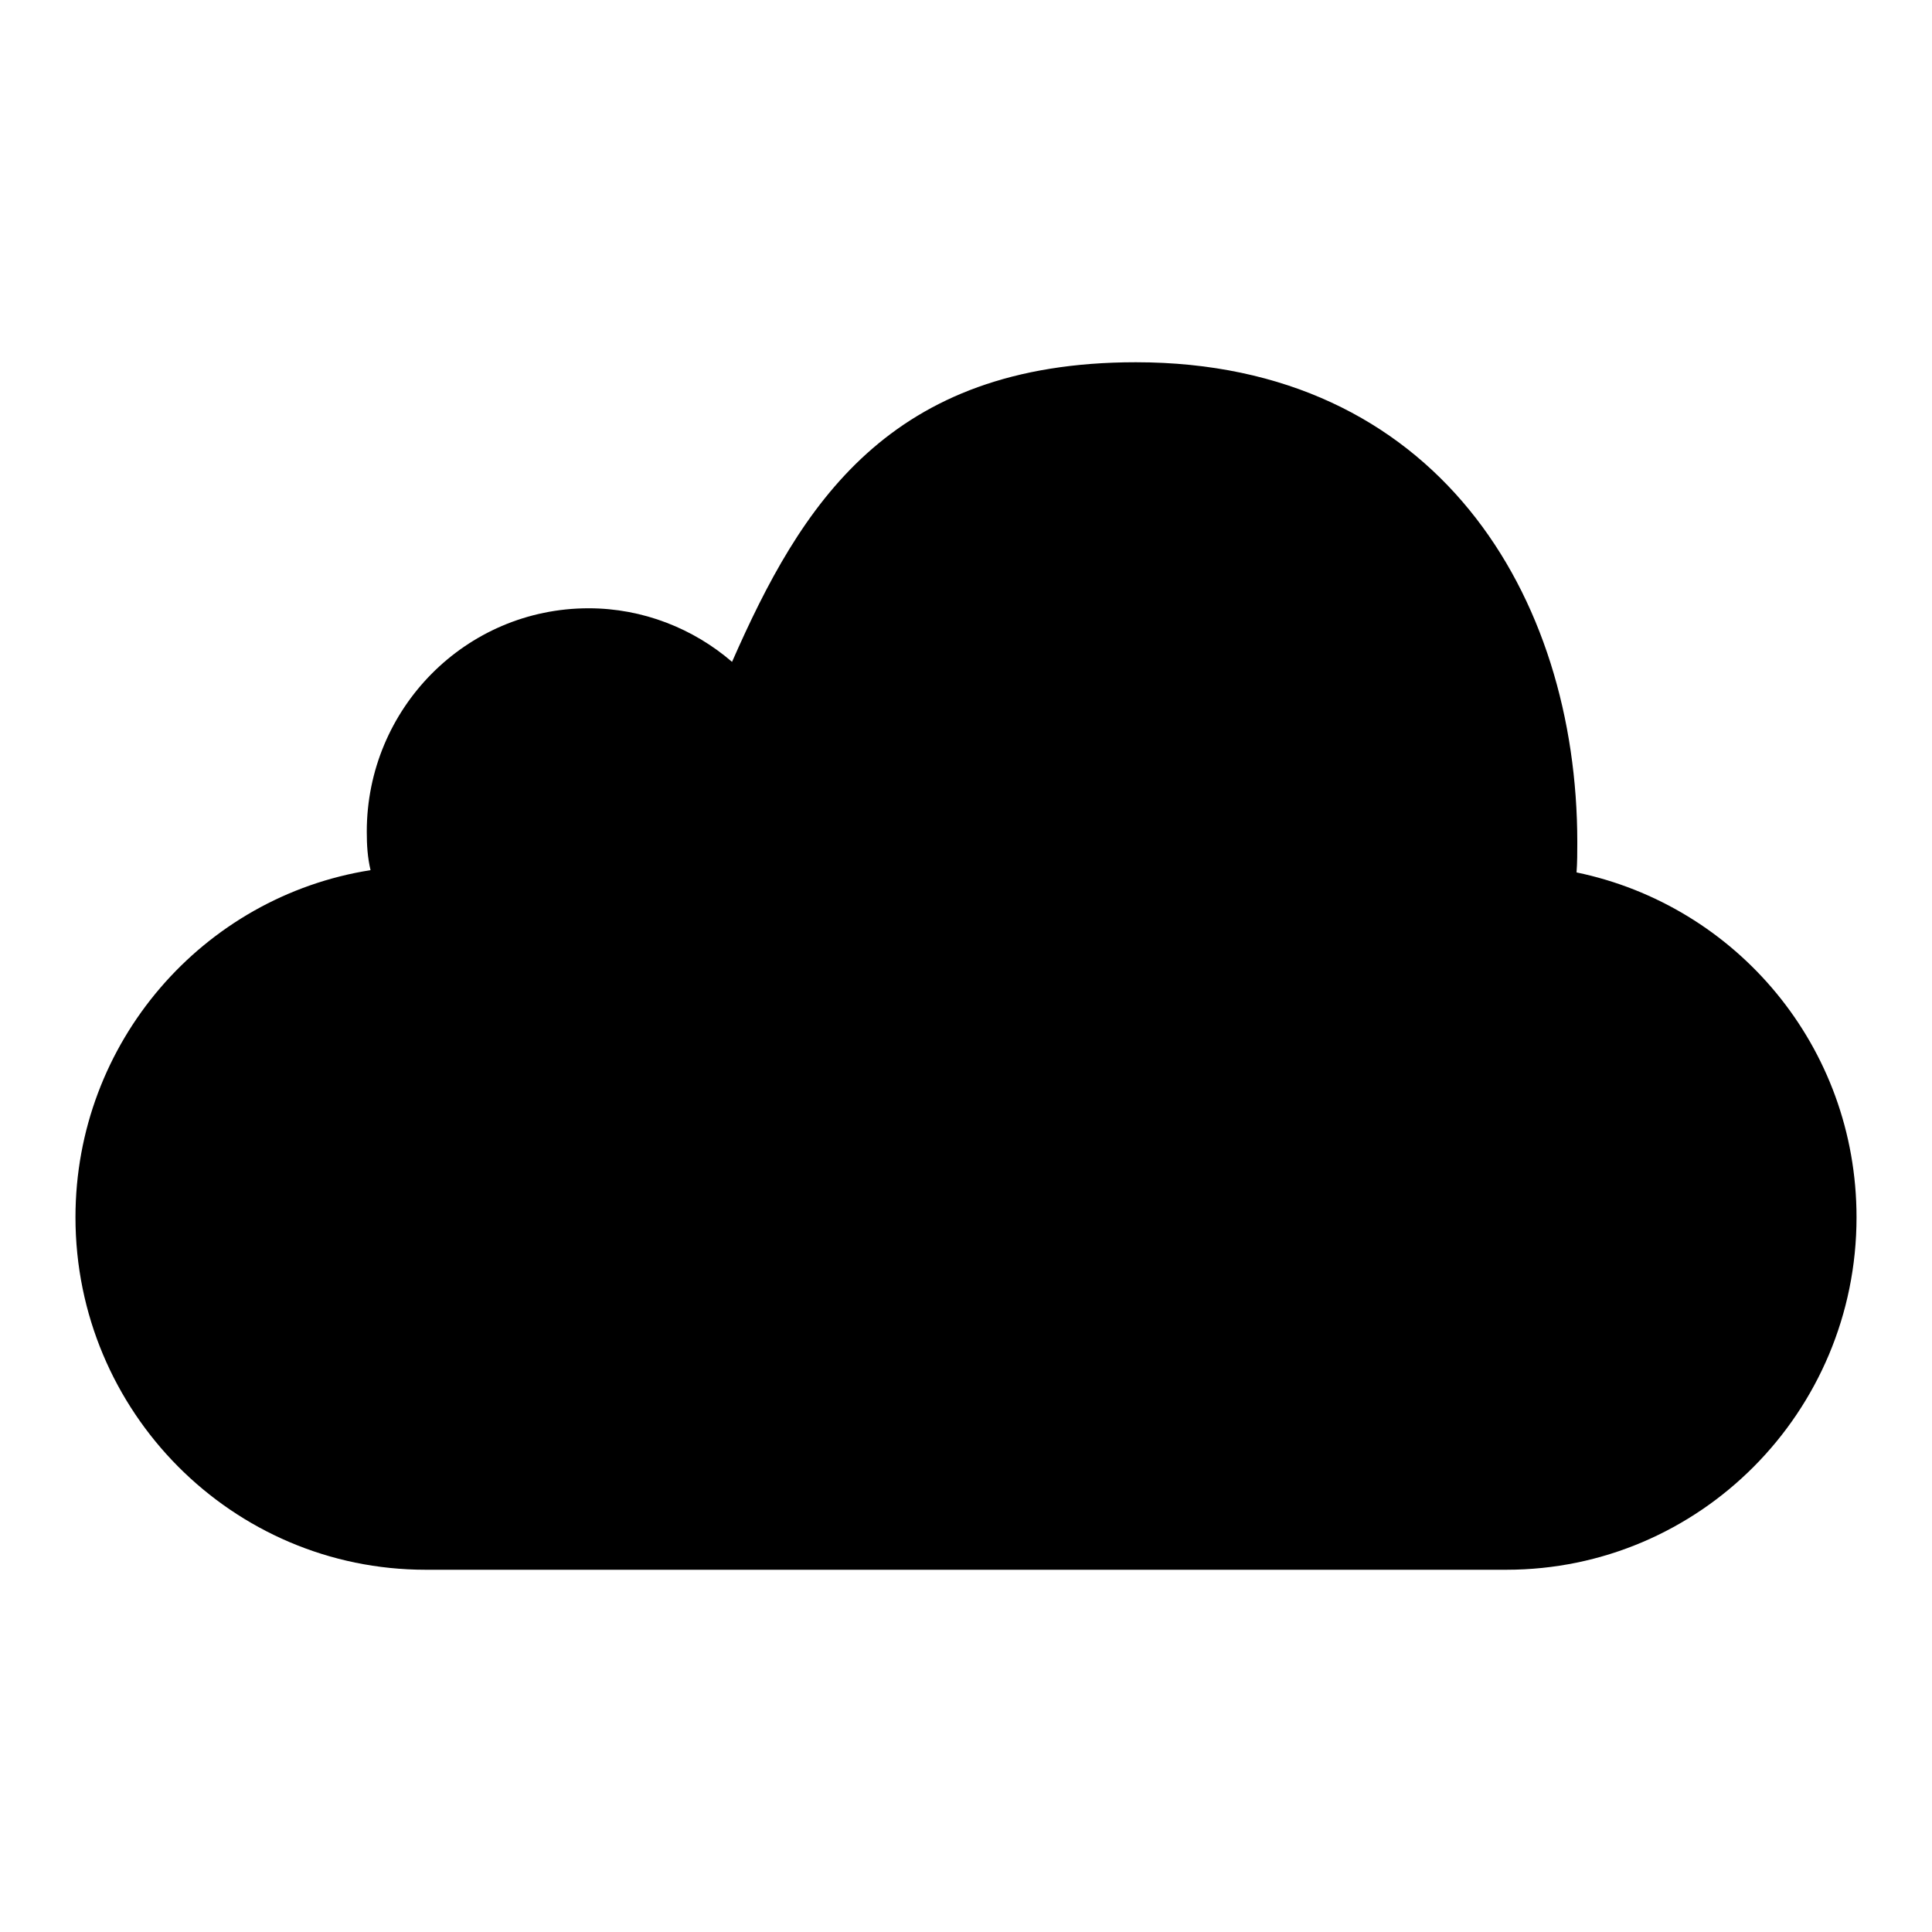
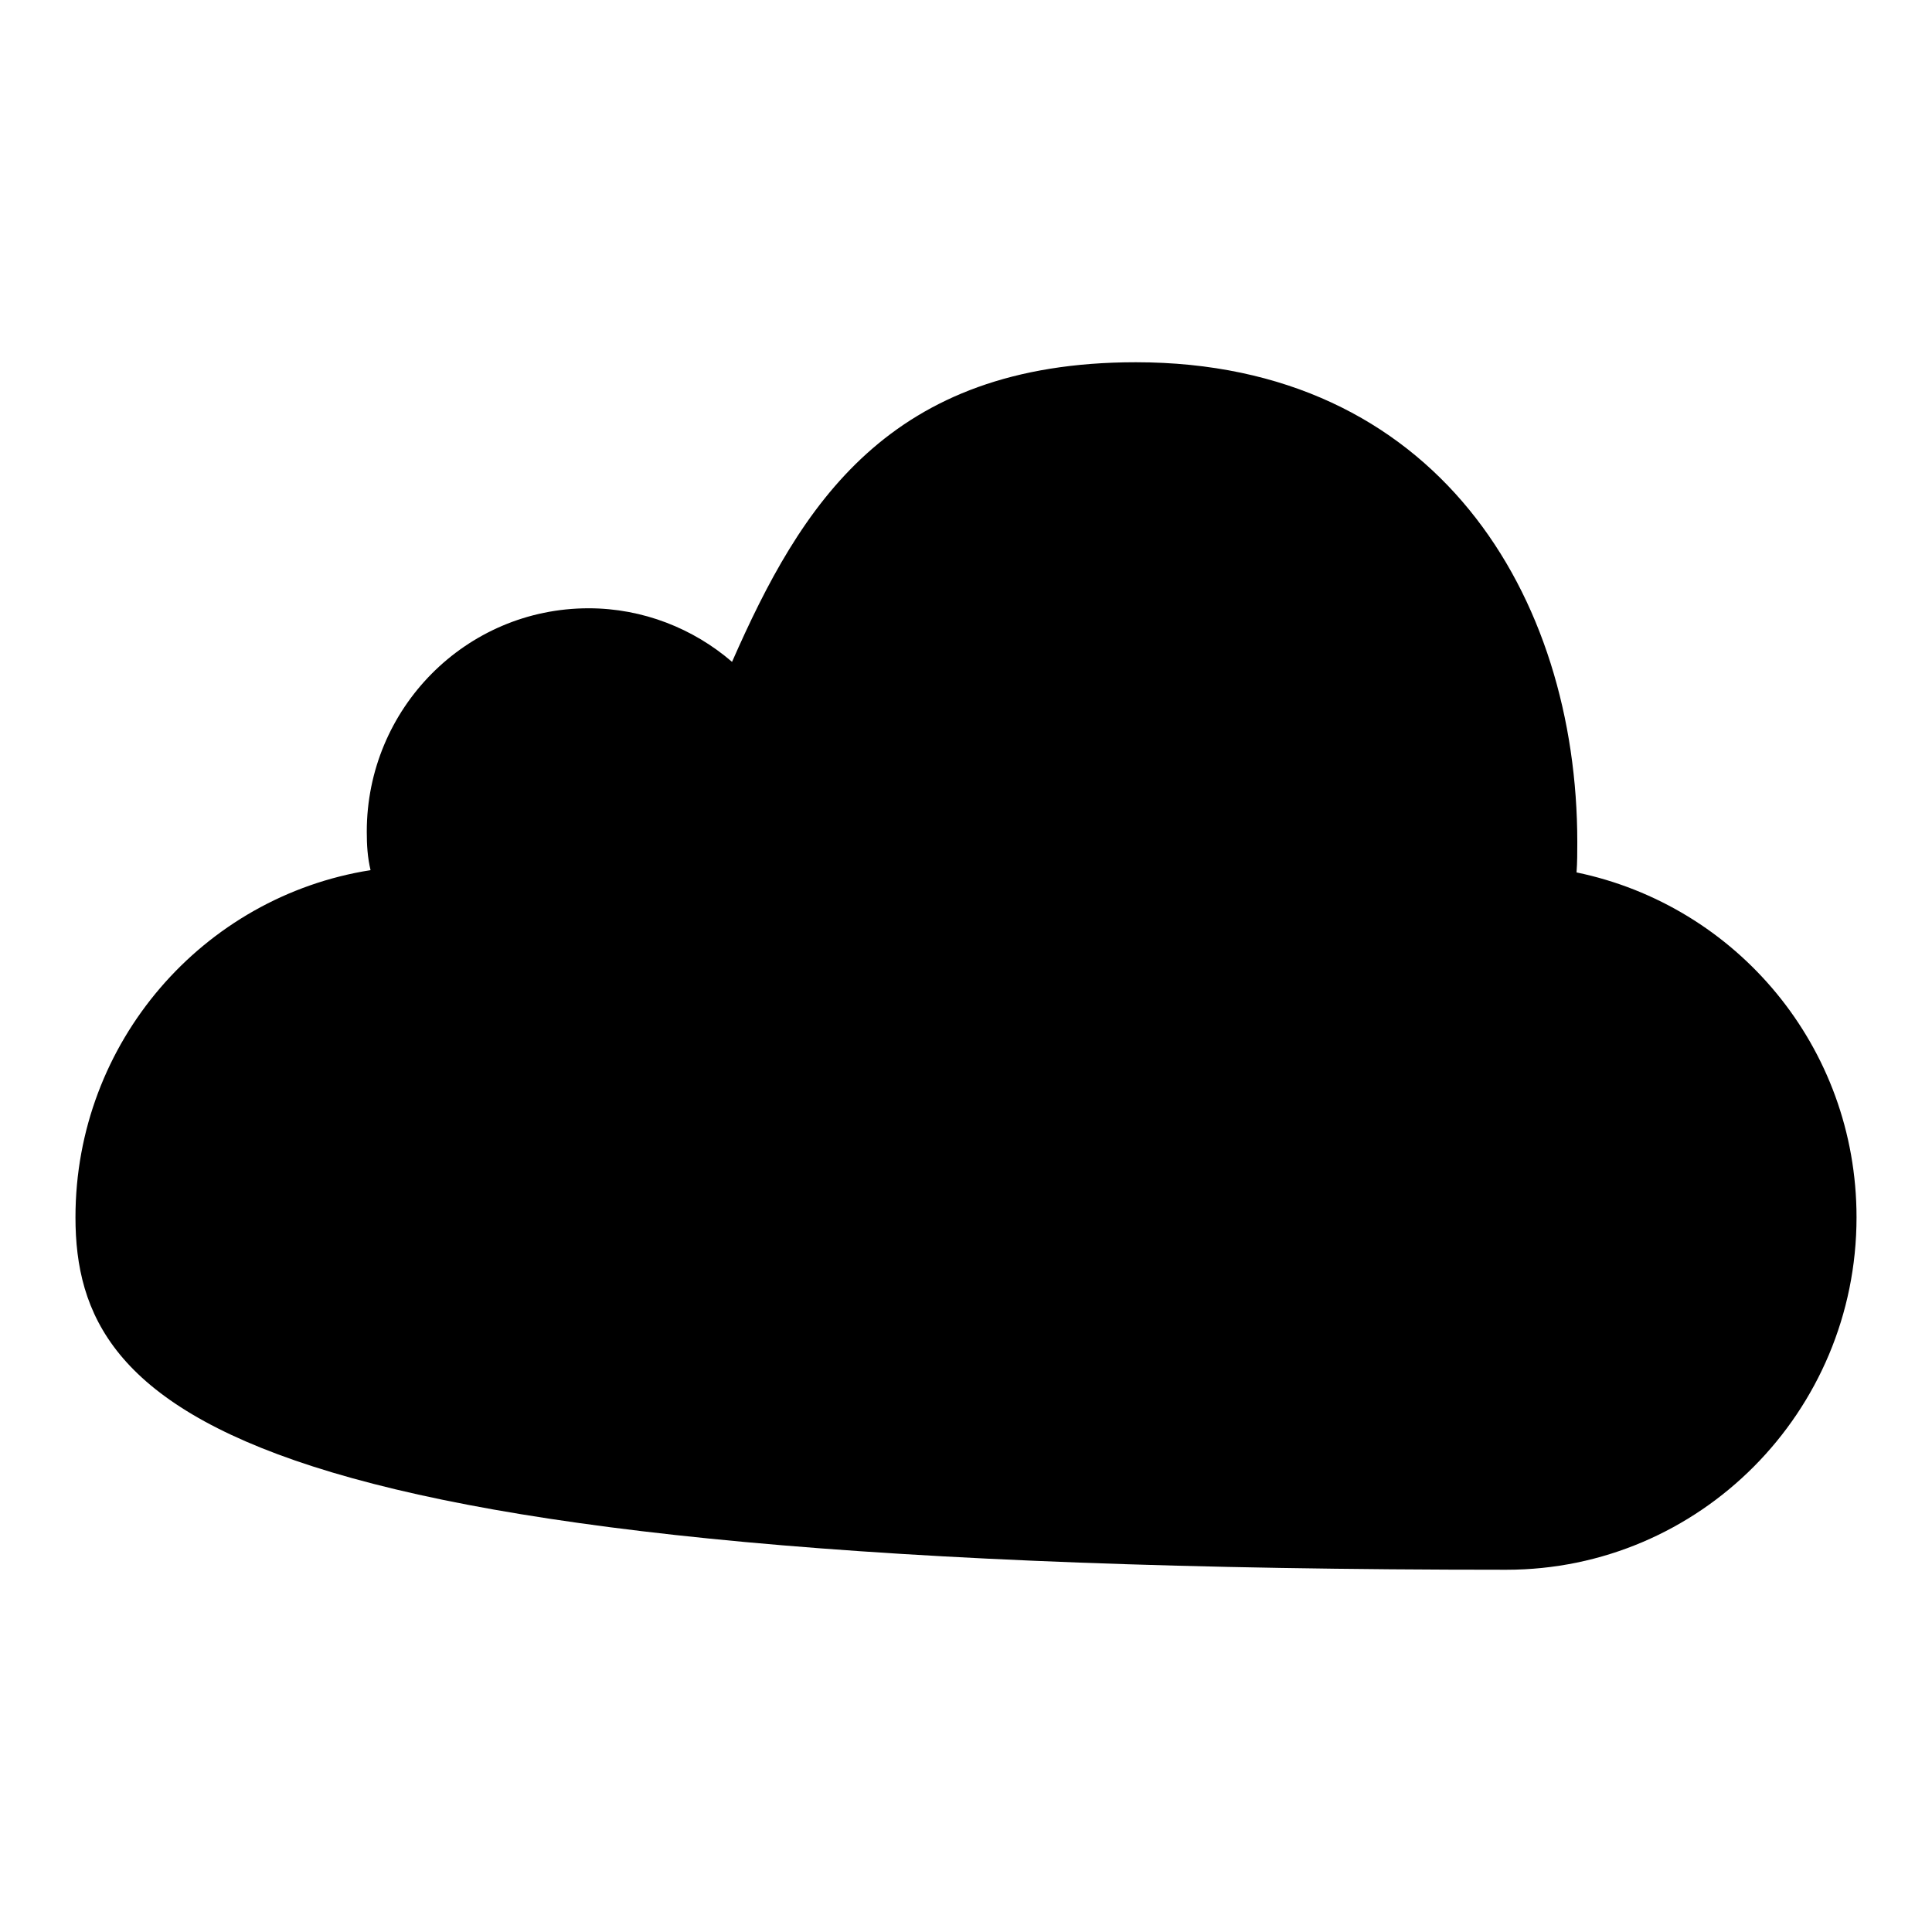
<svg xmlns="http://www.w3.org/2000/svg" version="1.1" x="0px" y="0px" viewBox="0 0 256 256" enable-background="new 0 0 256 256" xml:space="preserve">
  <g>
-     <path fill="#000000" d="M246,161.3c0,25.8-20.8,46.7-46.4,46.7H56.4C30.8,208,10,187.1,10,161.3c0-23.2,16.9-42.5,39.1-46 c-0.4-1.7-0.5-3.3-0.5-5.1c0-16.3,13.1-29.6,29.4-29.6c7.2,0,13.9,2.7,19,7.1C106.1,67,117.7,48,150.5,48 c39.8,0,58.5,30.9,58.5,63.6c0,1.3,0,2.7-0.1,4C230.1,120,246,138.7,246,161.3z" />
+     <path fill="#000000" d="M246,161.3c0,25.8-20.8,46.7-46.4,46.7C30.8,208,10,187.1,10,161.3c0-23.2,16.9-42.5,39.1-46 c-0.4-1.7-0.5-3.3-0.5-5.1c0-16.3,13.1-29.6,29.4-29.6c7.2,0,13.9,2.7,19,7.1C106.1,67,117.7,48,150.5,48 c39.8,0,58.5,30.9,58.5,63.6c0,1.3,0,2.7-0.1,4C230.1,120,246,138.7,246,161.3z" />
  </g>
</svg>